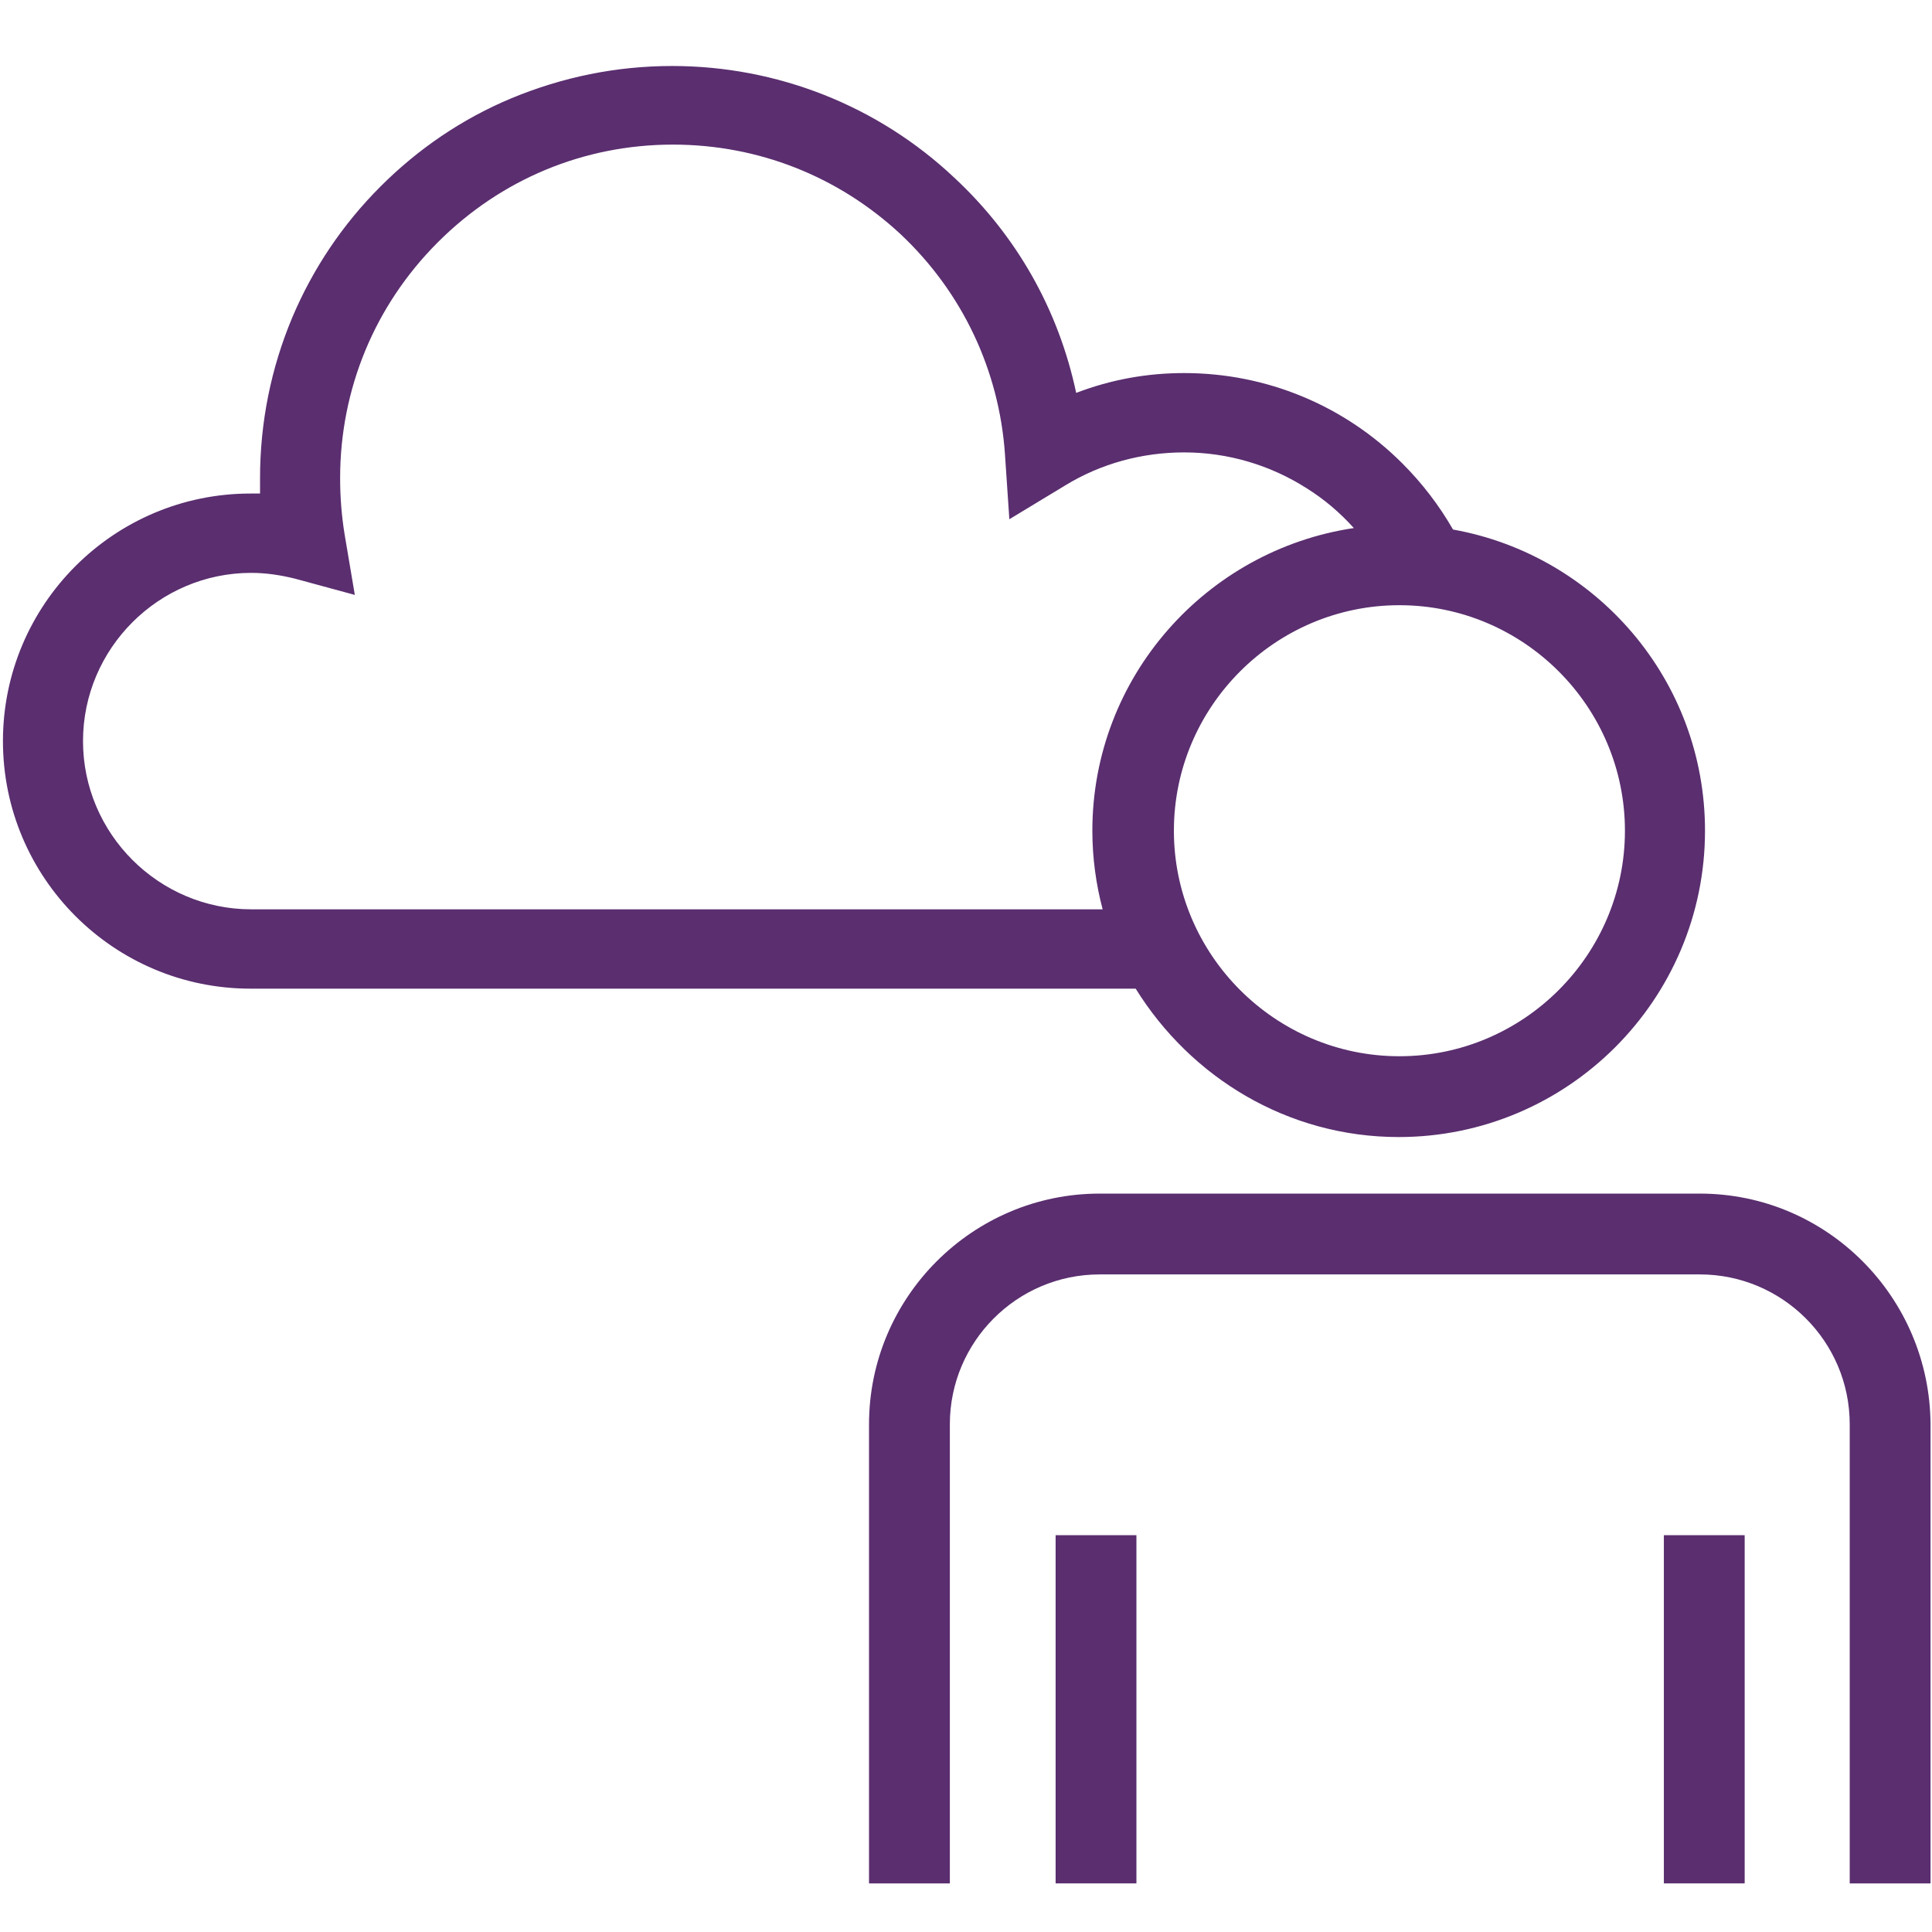
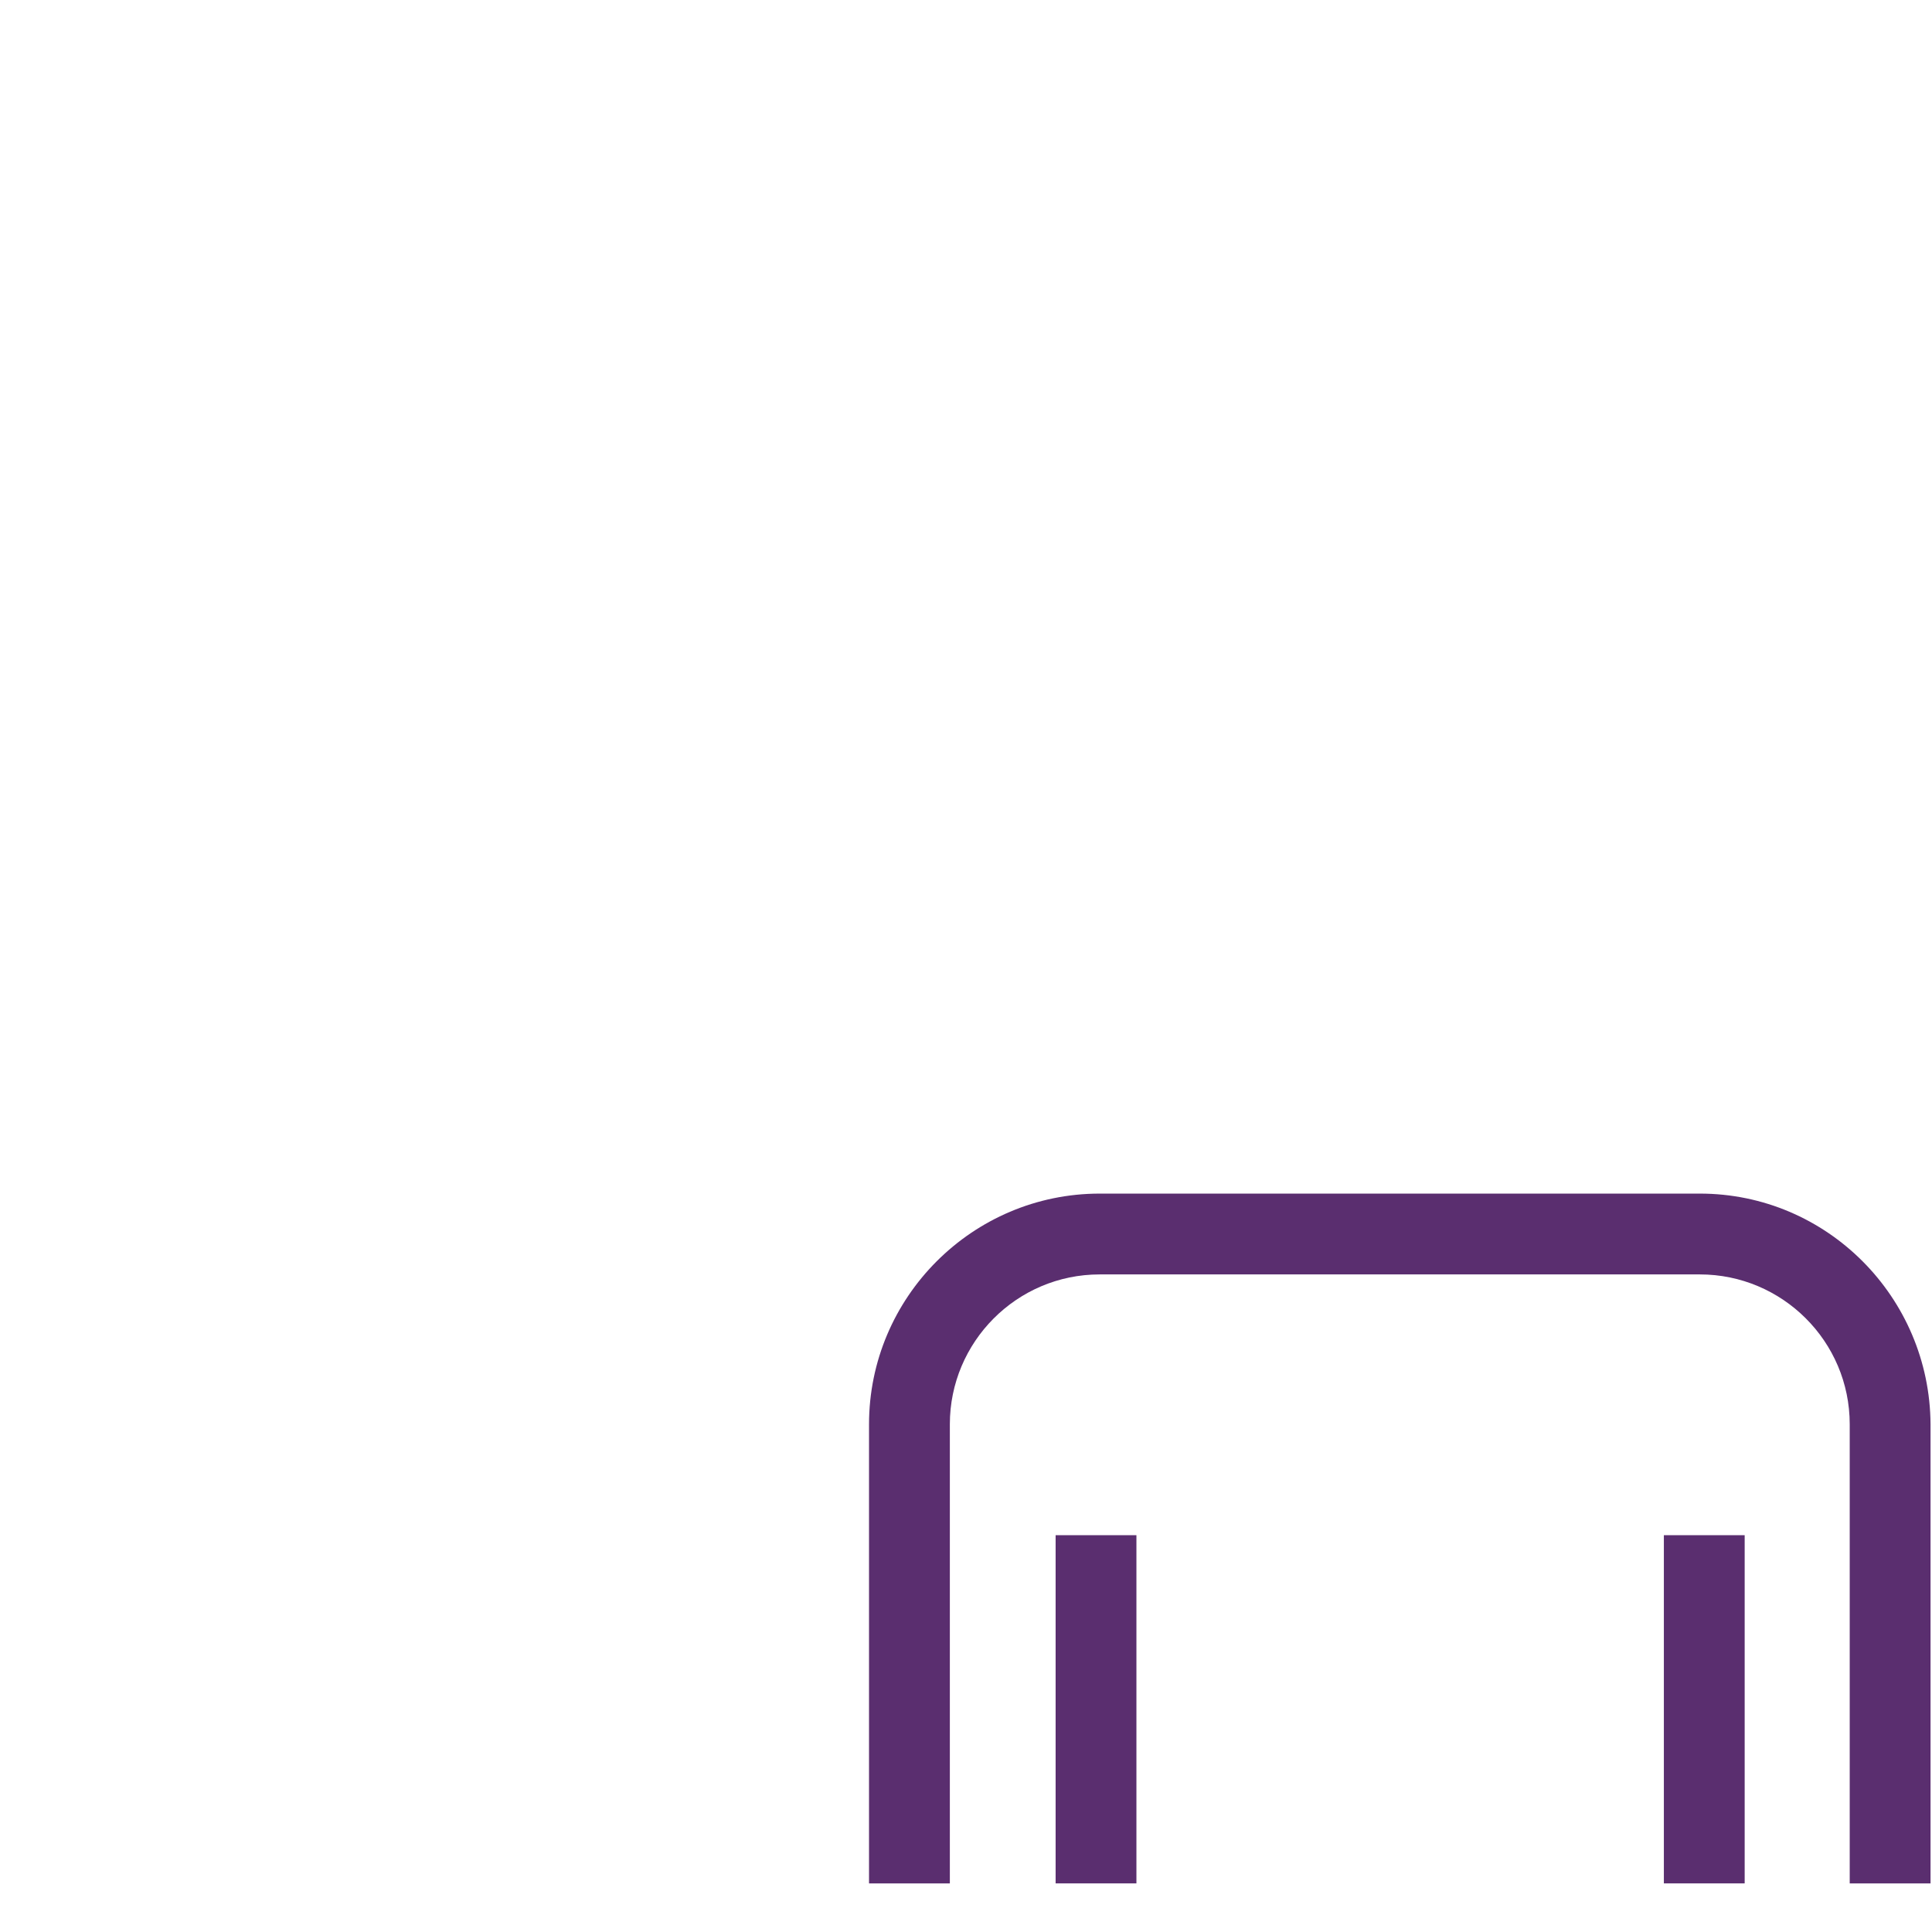
<svg xmlns="http://www.w3.org/2000/svg" width="124px" height="124px" viewBox="0 0 124 124" version="1.1">
  <title>_Building Blocks/Atoms/Icons/Brand Icons/mental_health</title>
  <desc>Created with Sketch.</desc>
  <g id="_Building-Blocks/Atoms/Icons/Brand-Icons/mental_health" stroke="none" stroke-width="1" fill="none" fill-rule="evenodd">
    <g id="Aetna_icon_mental_health_rgb_v" transform="translate(0, 4)" fill="#5A2E6F">
      <g>
        <path d="M109.101,72.608 L70.581,72.608 C62.424,72.608 55.776,79.256 55.776,87.413 L55.776,116.881 L60.963,116.881 L60.963,87.413 C60.963,82.132 65.253,77.795 70.581,77.795 L109.101,77.795 C114.382,77.795 118.719,82.085 118.719,87.413 L118.719,116.881 L123.906,116.881 L123.906,87.413 C123.859,79.256 117.258,72.608 109.101,72.608 Z" id="Path" />
        <rect id="Rectangle" x="67.752" y="94.532" width="5.186" height="22.348" />
        <rect id="Rectangle" x="106.791" y="94.532" width="5.186" height="22.348" />
-         <path d="M89.77,68.978 C100.614,68.978 109.431,60.161 109.431,49.317 C109.431,39.652 102.453,31.637 93.259,29.986 C92.363,28.43 91.279,27.016 90.006,25.743 C86.281,22.018 81.284,19.944 76.003,19.944 C73.598,19.944 71.288,20.368 69.072,21.217 C67.941,15.889 65.253,11.127 61.246,7.402 C56.342,2.782 49.883,0.236 43.141,0.236 C39.557,0.236 36.116,0.943 32.815,2.31 C29.656,3.63 26.827,5.563 24.423,7.968 C21.971,10.42 20.085,13.249 18.765,16.36 C17.398,19.614 16.69,23.103 16.69,26.686 C16.69,27.016 16.69,27.346 16.69,27.676 C16.502,27.676 16.266,27.676 16.078,27.676 C7.308,27.676 0.189,34.795 0.189,43.565 C0.189,52.335 7.308,59.454 16.078,59.454 L72.891,59.454 C76.427,65.159 82.651,68.978 89.77,68.978 Z M16.125,54.362 C10.184,54.362 5.328,49.506 5.328,43.565 C5.328,37.624 10.184,32.768 16.125,32.768 C17.068,32.768 18.011,32.91 18.954,33.145 L22.773,34.183 L22.113,30.269 C21.924,29.09 21.83,27.912 21.83,26.686 C21.83,20.981 24.046,15.606 28.1,11.551 C32.155,7.497 37.483,5.281 43.188,5.281 C48.657,5.281 53.796,7.308 57.804,11.033 C61.764,14.757 64.122,19.755 64.499,25.13 L64.782,29.326 L68.365,27.157 C70.675,25.743 73.316,25.036 76.003,25.036 C78.785,25.036 81.519,25.837 83.877,27.346 C85.008,28.053 85.998,28.902 86.894,29.892 C77.417,31.306 70.11,39.463 70.11,49.317 C70.11,51.062 70.345,52.759 70.77,54.362 L16.125,54.362 Z M104.292,49.317 C104.292,57.285 97.786,63.792 89.817,63.792 C81.849,63.792 75.343,57.285 75.343,49.317 C75.343,41.349 81.849,34.843 89.817,34.843 C97.786,34.843 104.292,41.349 104.292,49.317 Z" id="Shape" />
      </g>
    </g>
  </g>
</svg>